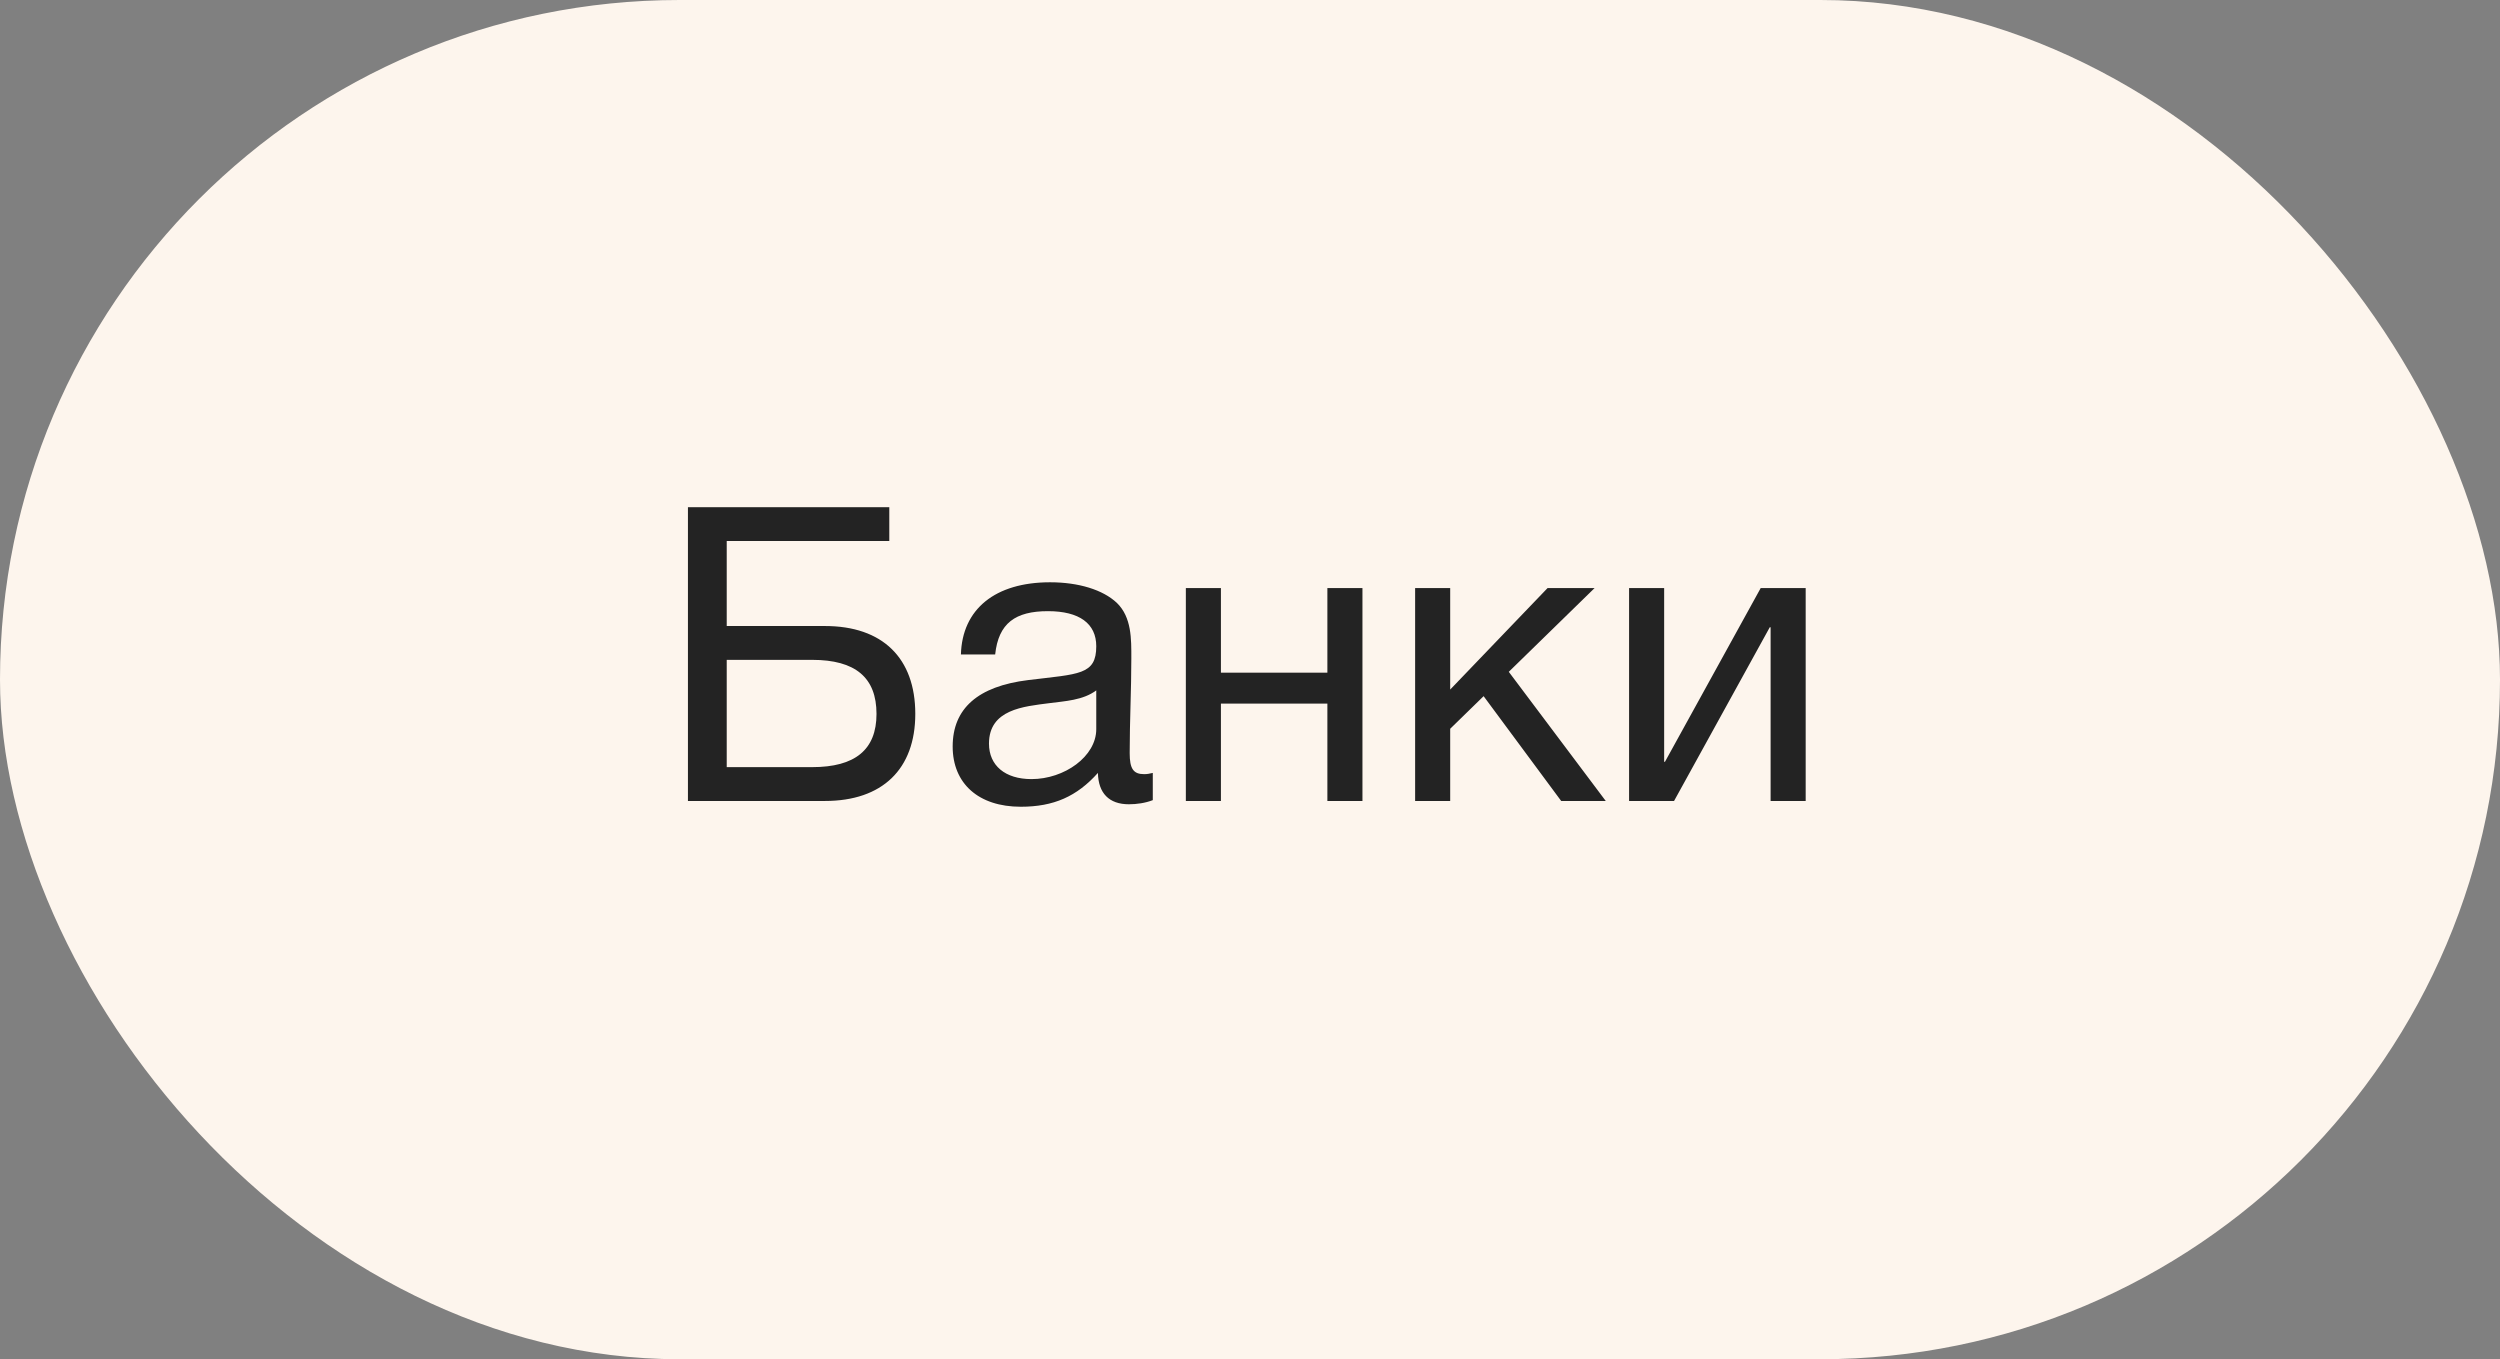
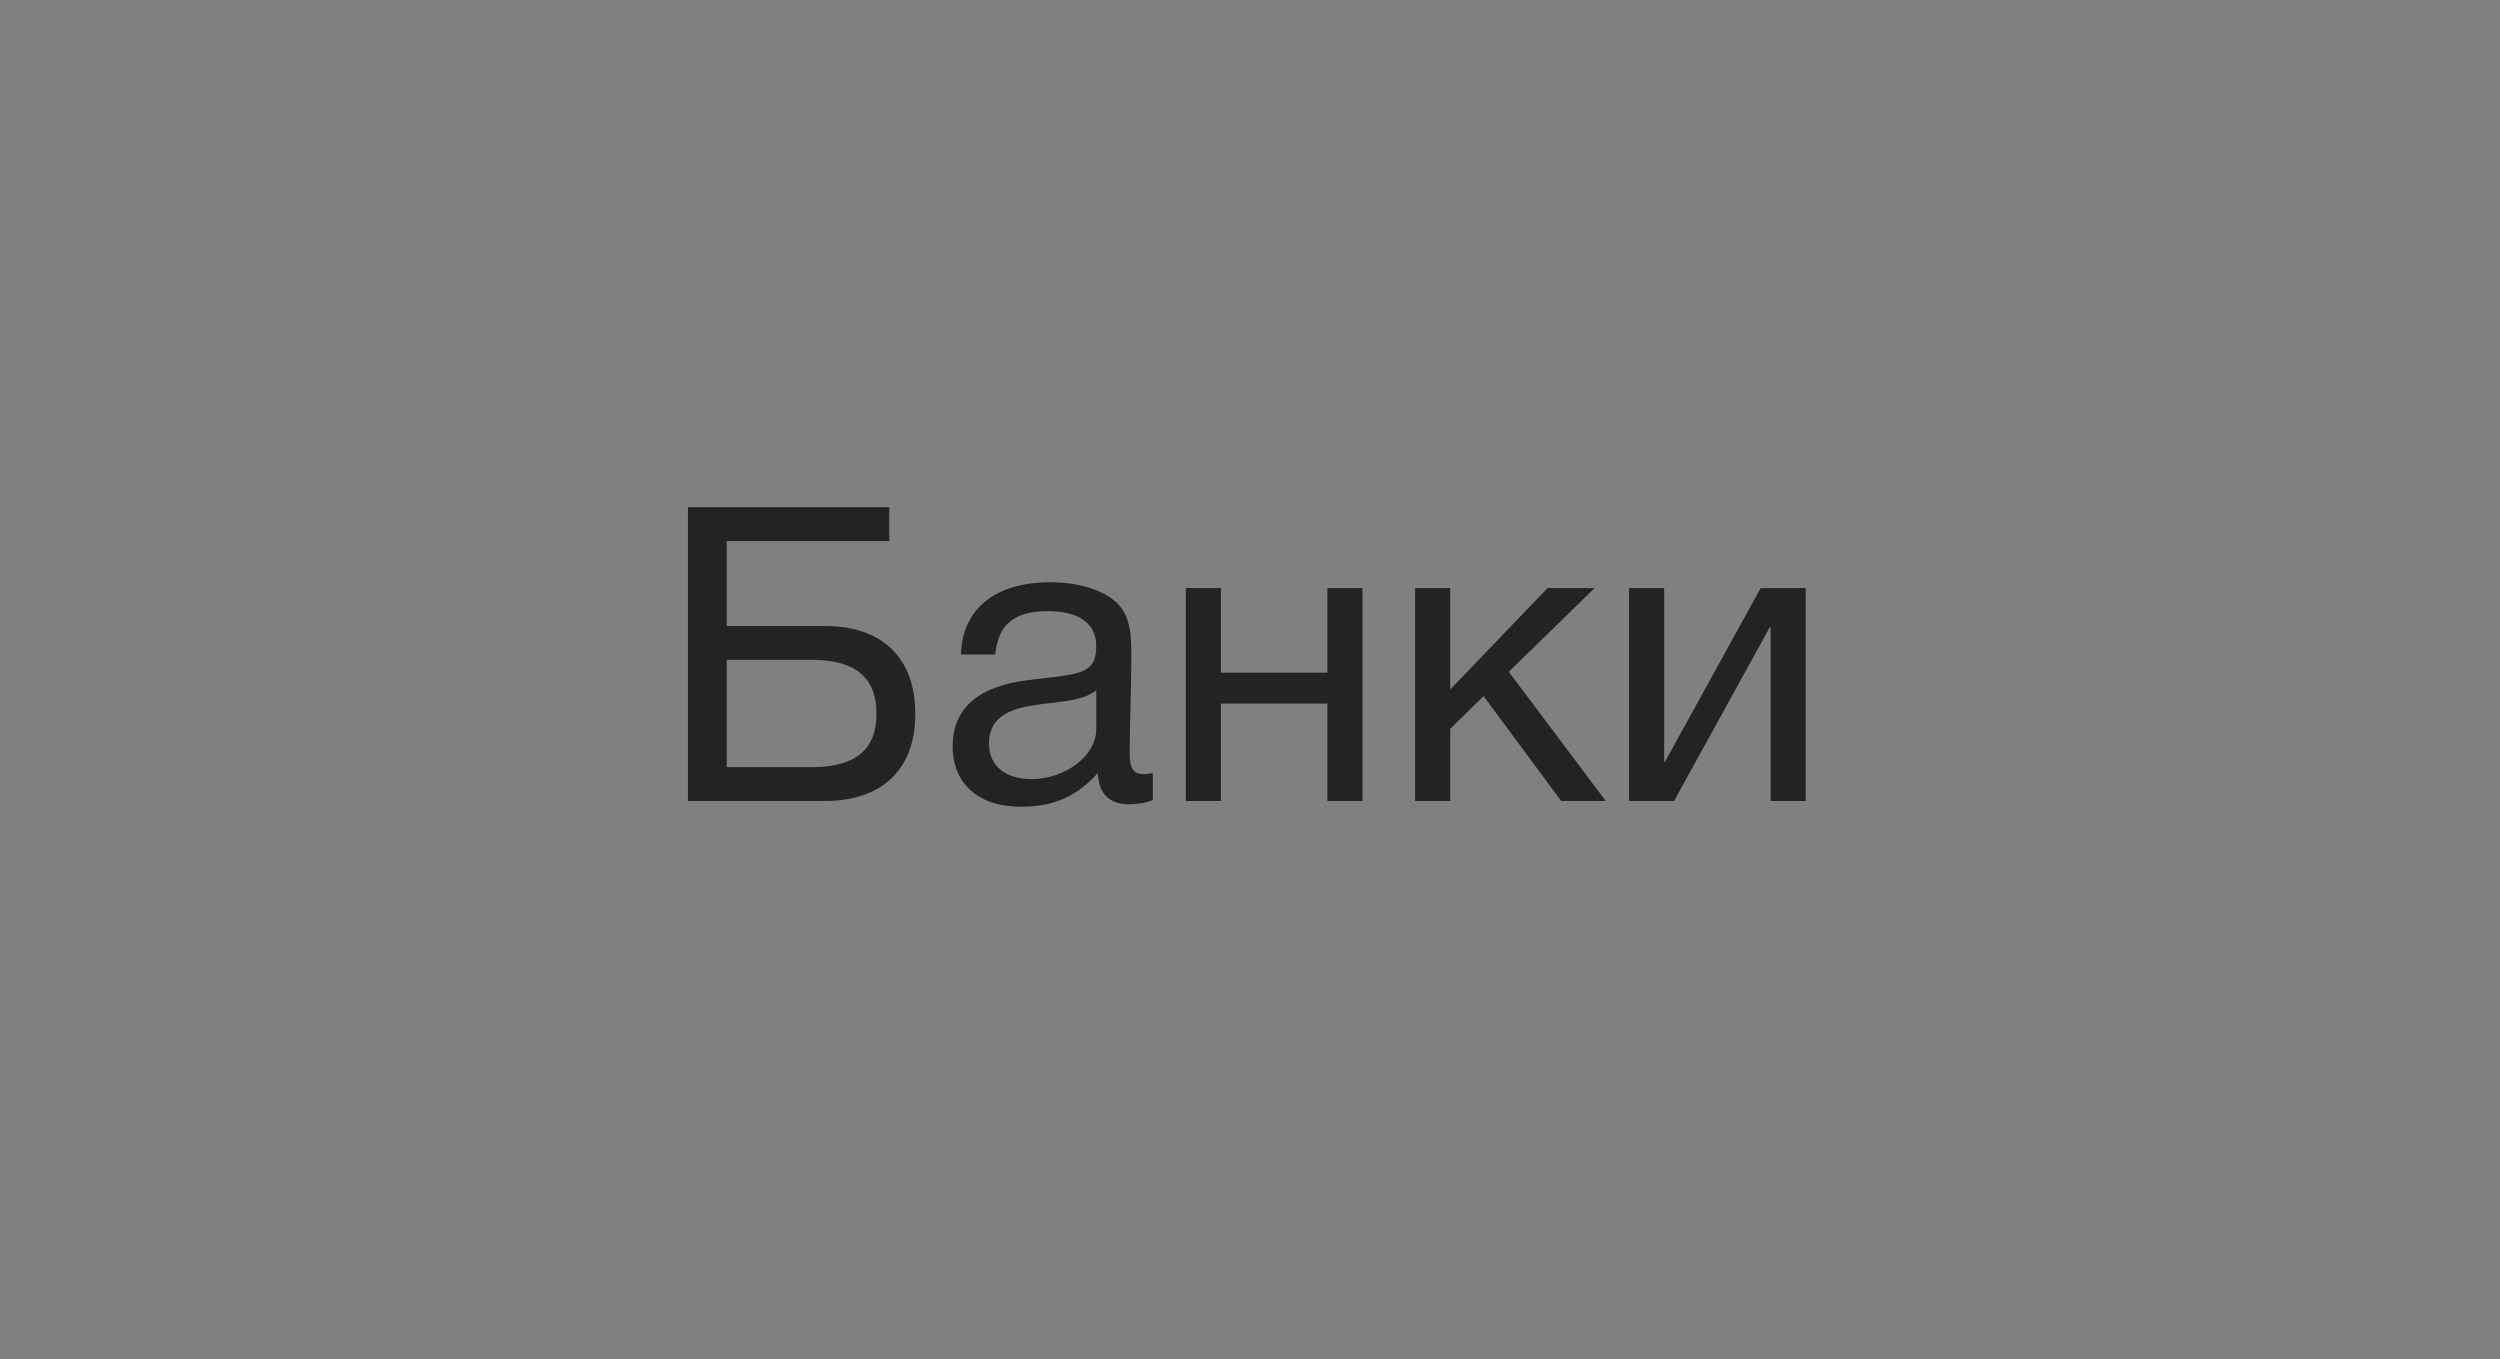
<svg xmlns="http://www.w3.org/2000/svg" width="103" height="56" viewBox="0 0 103 56" fill="none">
  <rect x="0" y="0" width="103" height="56" fill="#808080" stroke="none" />
-   <rect width="103" height="56" rx="28" fill="#FDF5ED" />
  <path d="M29.941 25.792V22.29H36.639V20.896H28.343V33H33.987C36.35 33 37.71 31.691 37.71 29.413C37.71 27.118 36.367 25.792 33.987 25.792H29.941ZM36.112 29.413C36.112 30.892 35.228 31.606 33.46 31.606H29.941V27.186H33.46C35.245 27.186 36.112 27.917 36.112 29.413ZM47.495 31.844C47.342 31.878 47.274 31.895 47.138 31.895C46.696 31.895 46.543 31.674 46.543 31.028C46.543 29.719 46.611 28.427 46.611 27.118C46.611 26.336 46.628 25.435 46.016 24.84C45.438 24.296 44.435 23.99 43.262 23.99C41.001 23.99 39.641 25.095 39.59 26.965H41.001C41.137 25.673 41.834 25.18 43.177 25.18C44.469 25.18 45.166 25.69 45.166 26.625C45.166 27.815 44.452 27.764 42.361 28.019C40.287 28.274 39.25 29.192 39.25 30.756C39.25 32.286 40.321 33.238 42.055 33.238C43.415 33.238 44.367 32.813 45.234 31.844C45.251 32.677 45.693 33.136 46.509 33.136C46.832 33.136 47.189 33.085 47.495 32.966V31.844ZM45.166 28.444V30.042C45.166 31.164 43.857 32.099 42.497 32.099C41.409 32.099 40.746 31.538 40.746 30.637C40.746 29.226 42.174 29.107 43.228 28.971C43.874 28.886 44.622 28.852 45.166 28.444ZM50.302 33V28.988H54.688V33H56.133V24.228H54.688V27.713H50.302V24.228H48.857V33H50.302ZM66.157 33L62.162 27.679L65.698 24.228H63.76L59.748 28.41V24.228H58.303V33H59.748V30.025L61.125 28.682L64.321 33H66.157ZM68.971 33L72.915 25.843H72.949V33H74.394V24.228H72.541L68.597 31.385H68.563V24.228H67.118V33H68.971Z" fill="#232323" />
</svg>